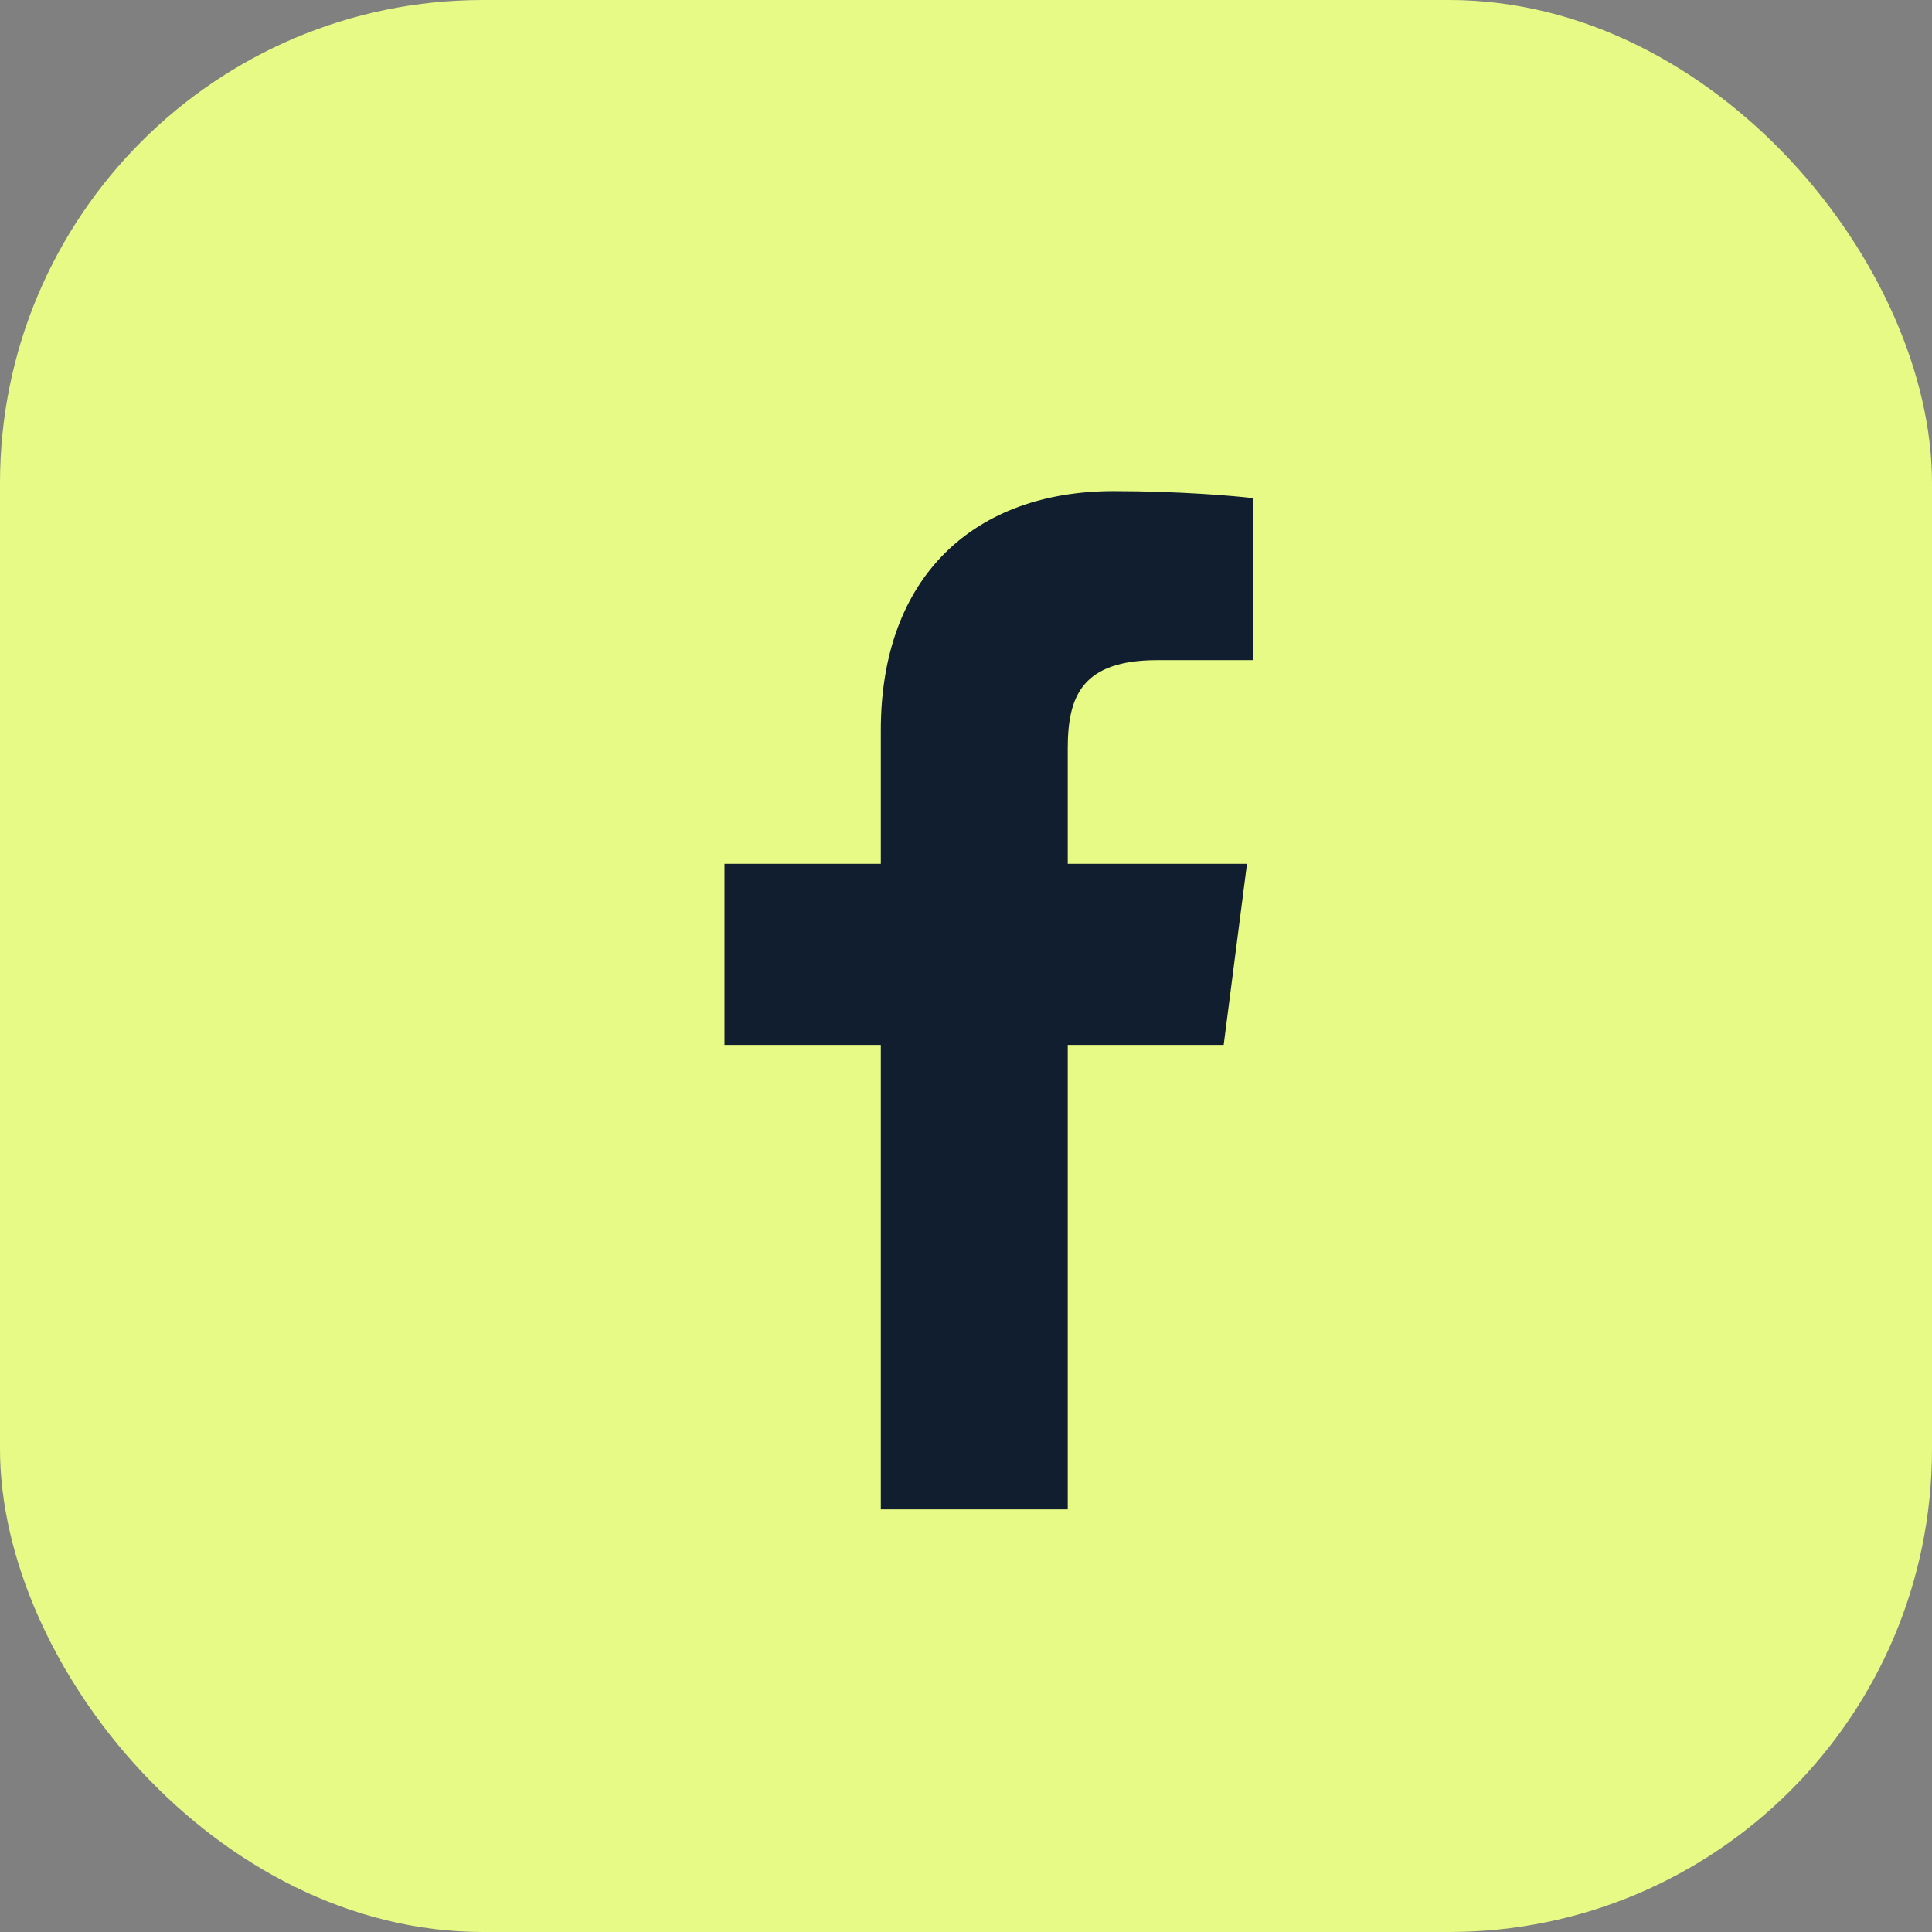
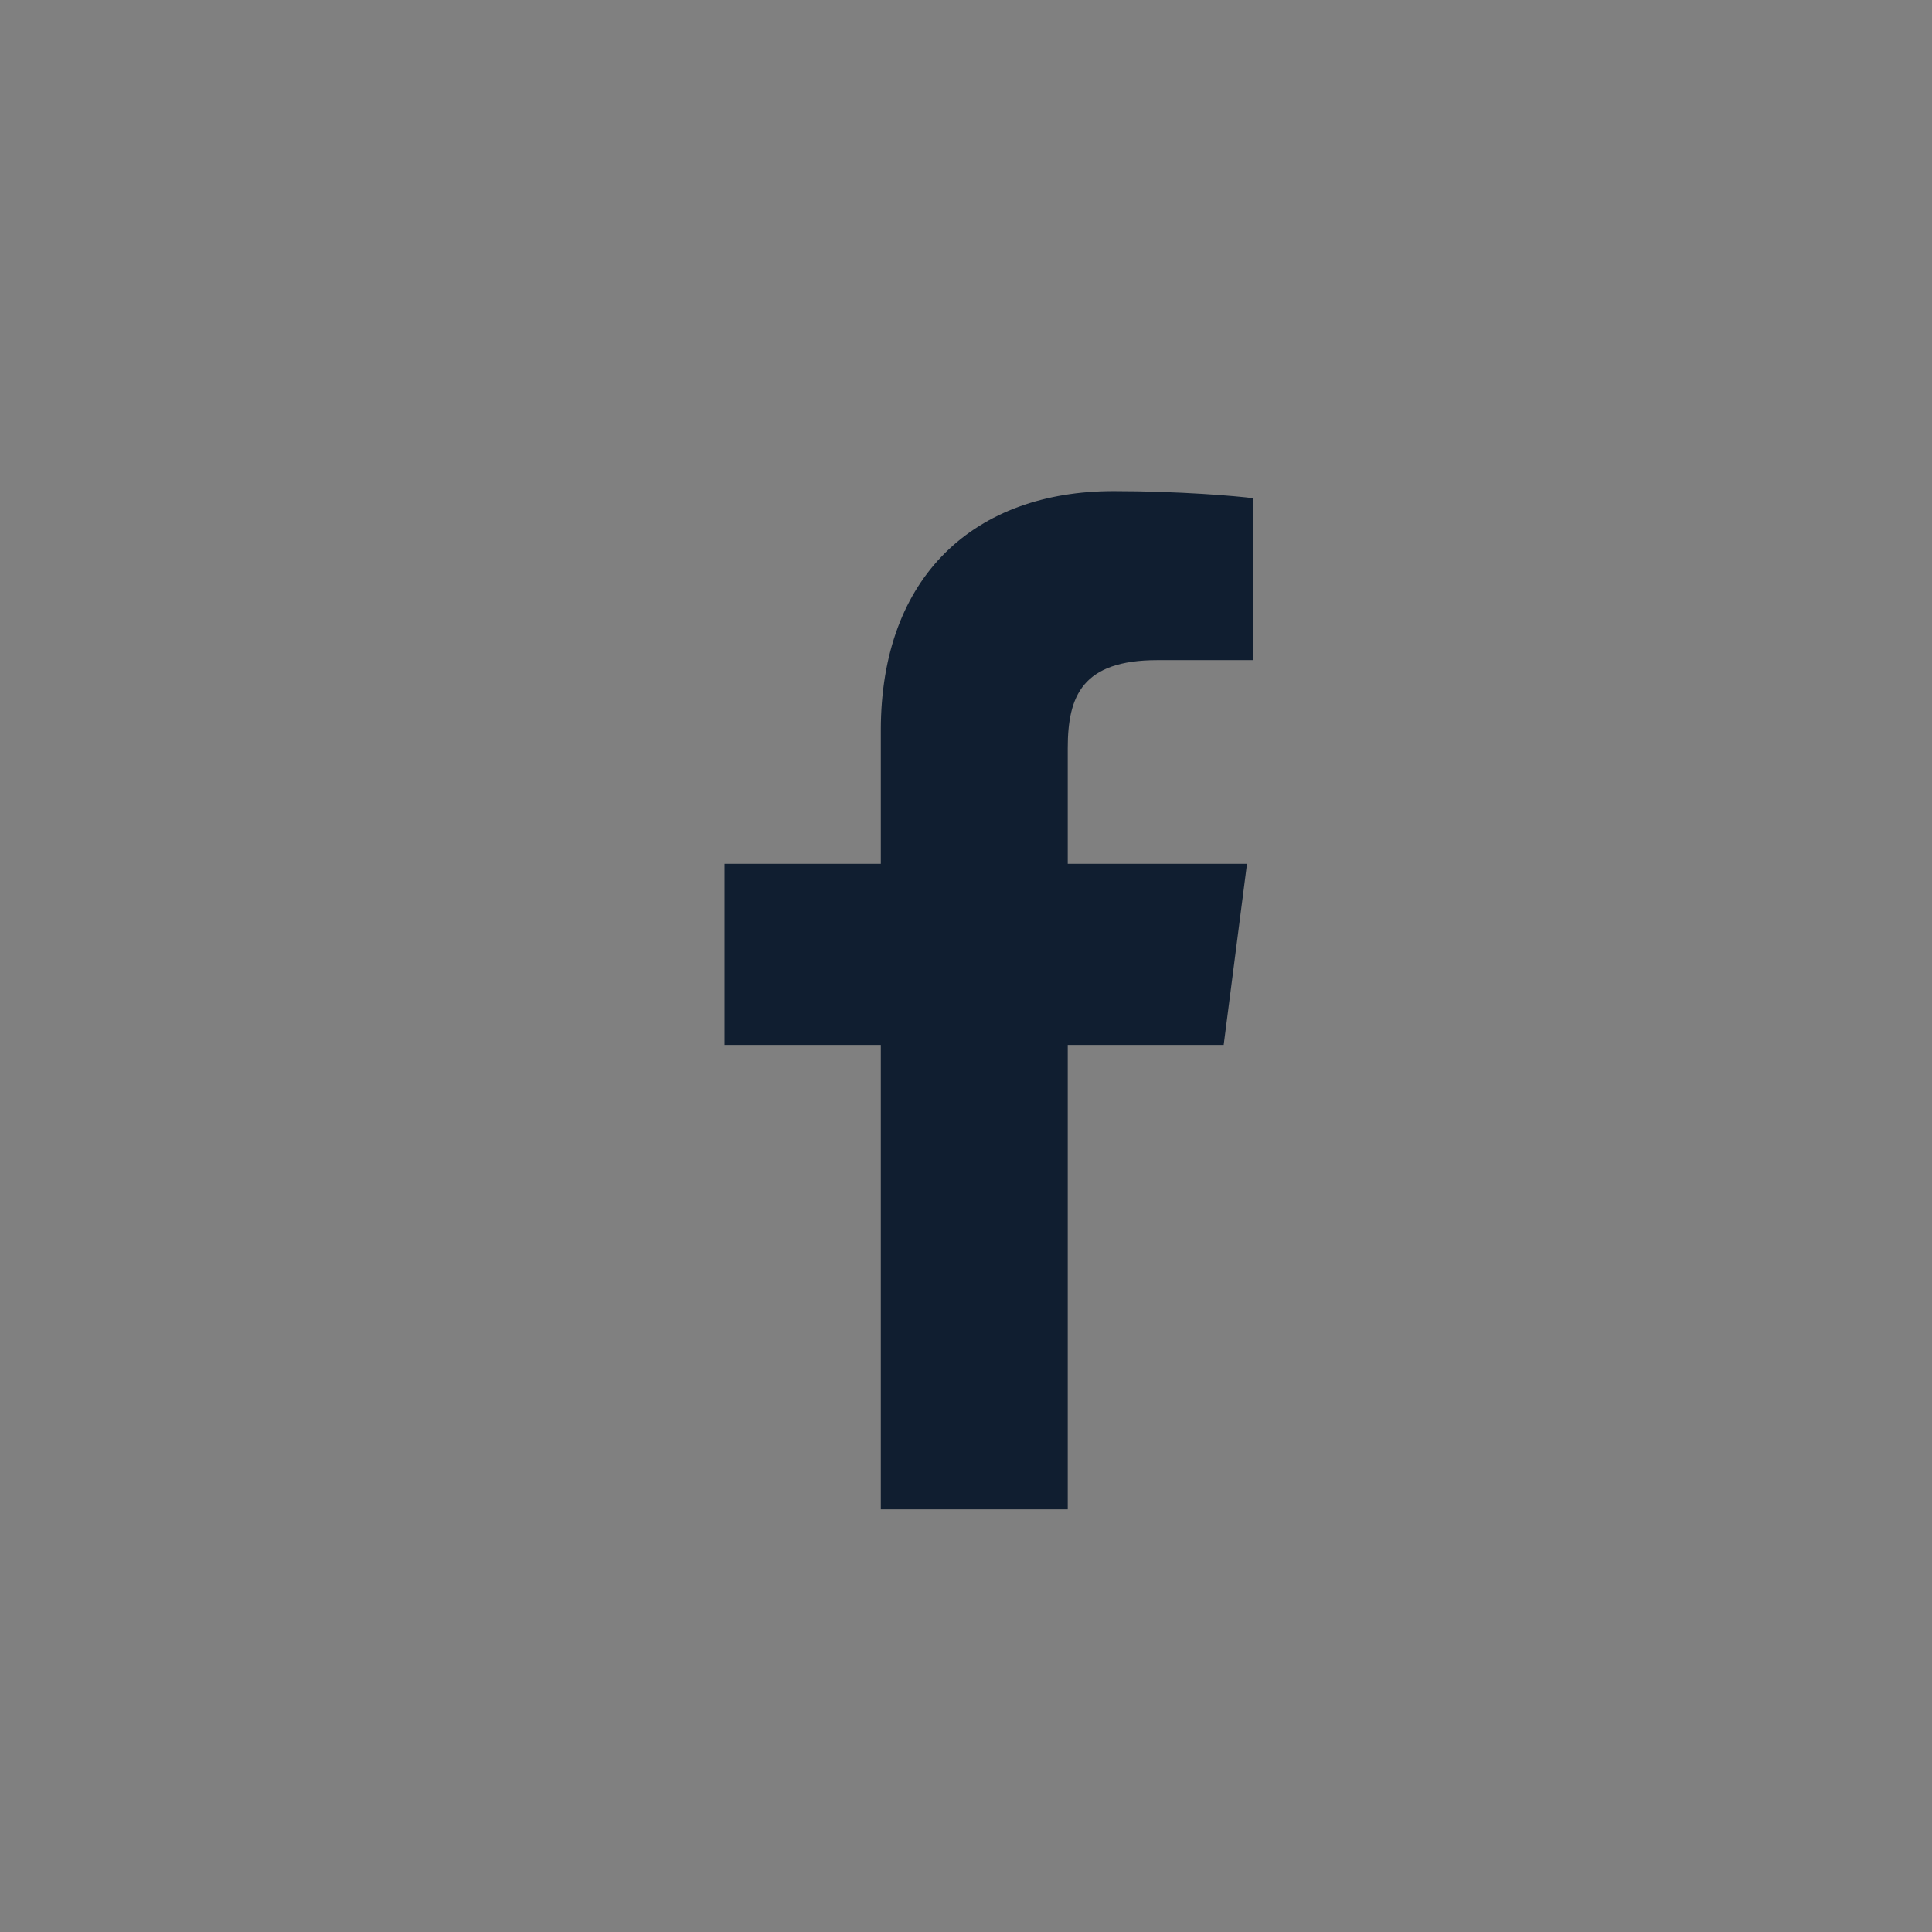
<svg xmlns="http://www.w3.org/2000/svg" width="32" height="32" viewBox="0 0 32 32" fill="none">
  <rect x="0" y="0" width="32" height="32" fill="#808080" stroke="none" />
-   <rect width="32" height="32" rx="8" fill="#E7FA86" />
  <path d="M17.685 25V17.307H20.268L20.654 14.308H17.685V12.394C17.685 11.526 17.926 10.934 19.171 10.934L20.759 10.934V8.252C20.484 8.216 19.542 8.134 18.445 8.134C16.156 8.134 14.589 9.531 14.589 12.097V14.308H12V17.307H14.589V25H17.685Z" fill="#101E30" />
</svg>